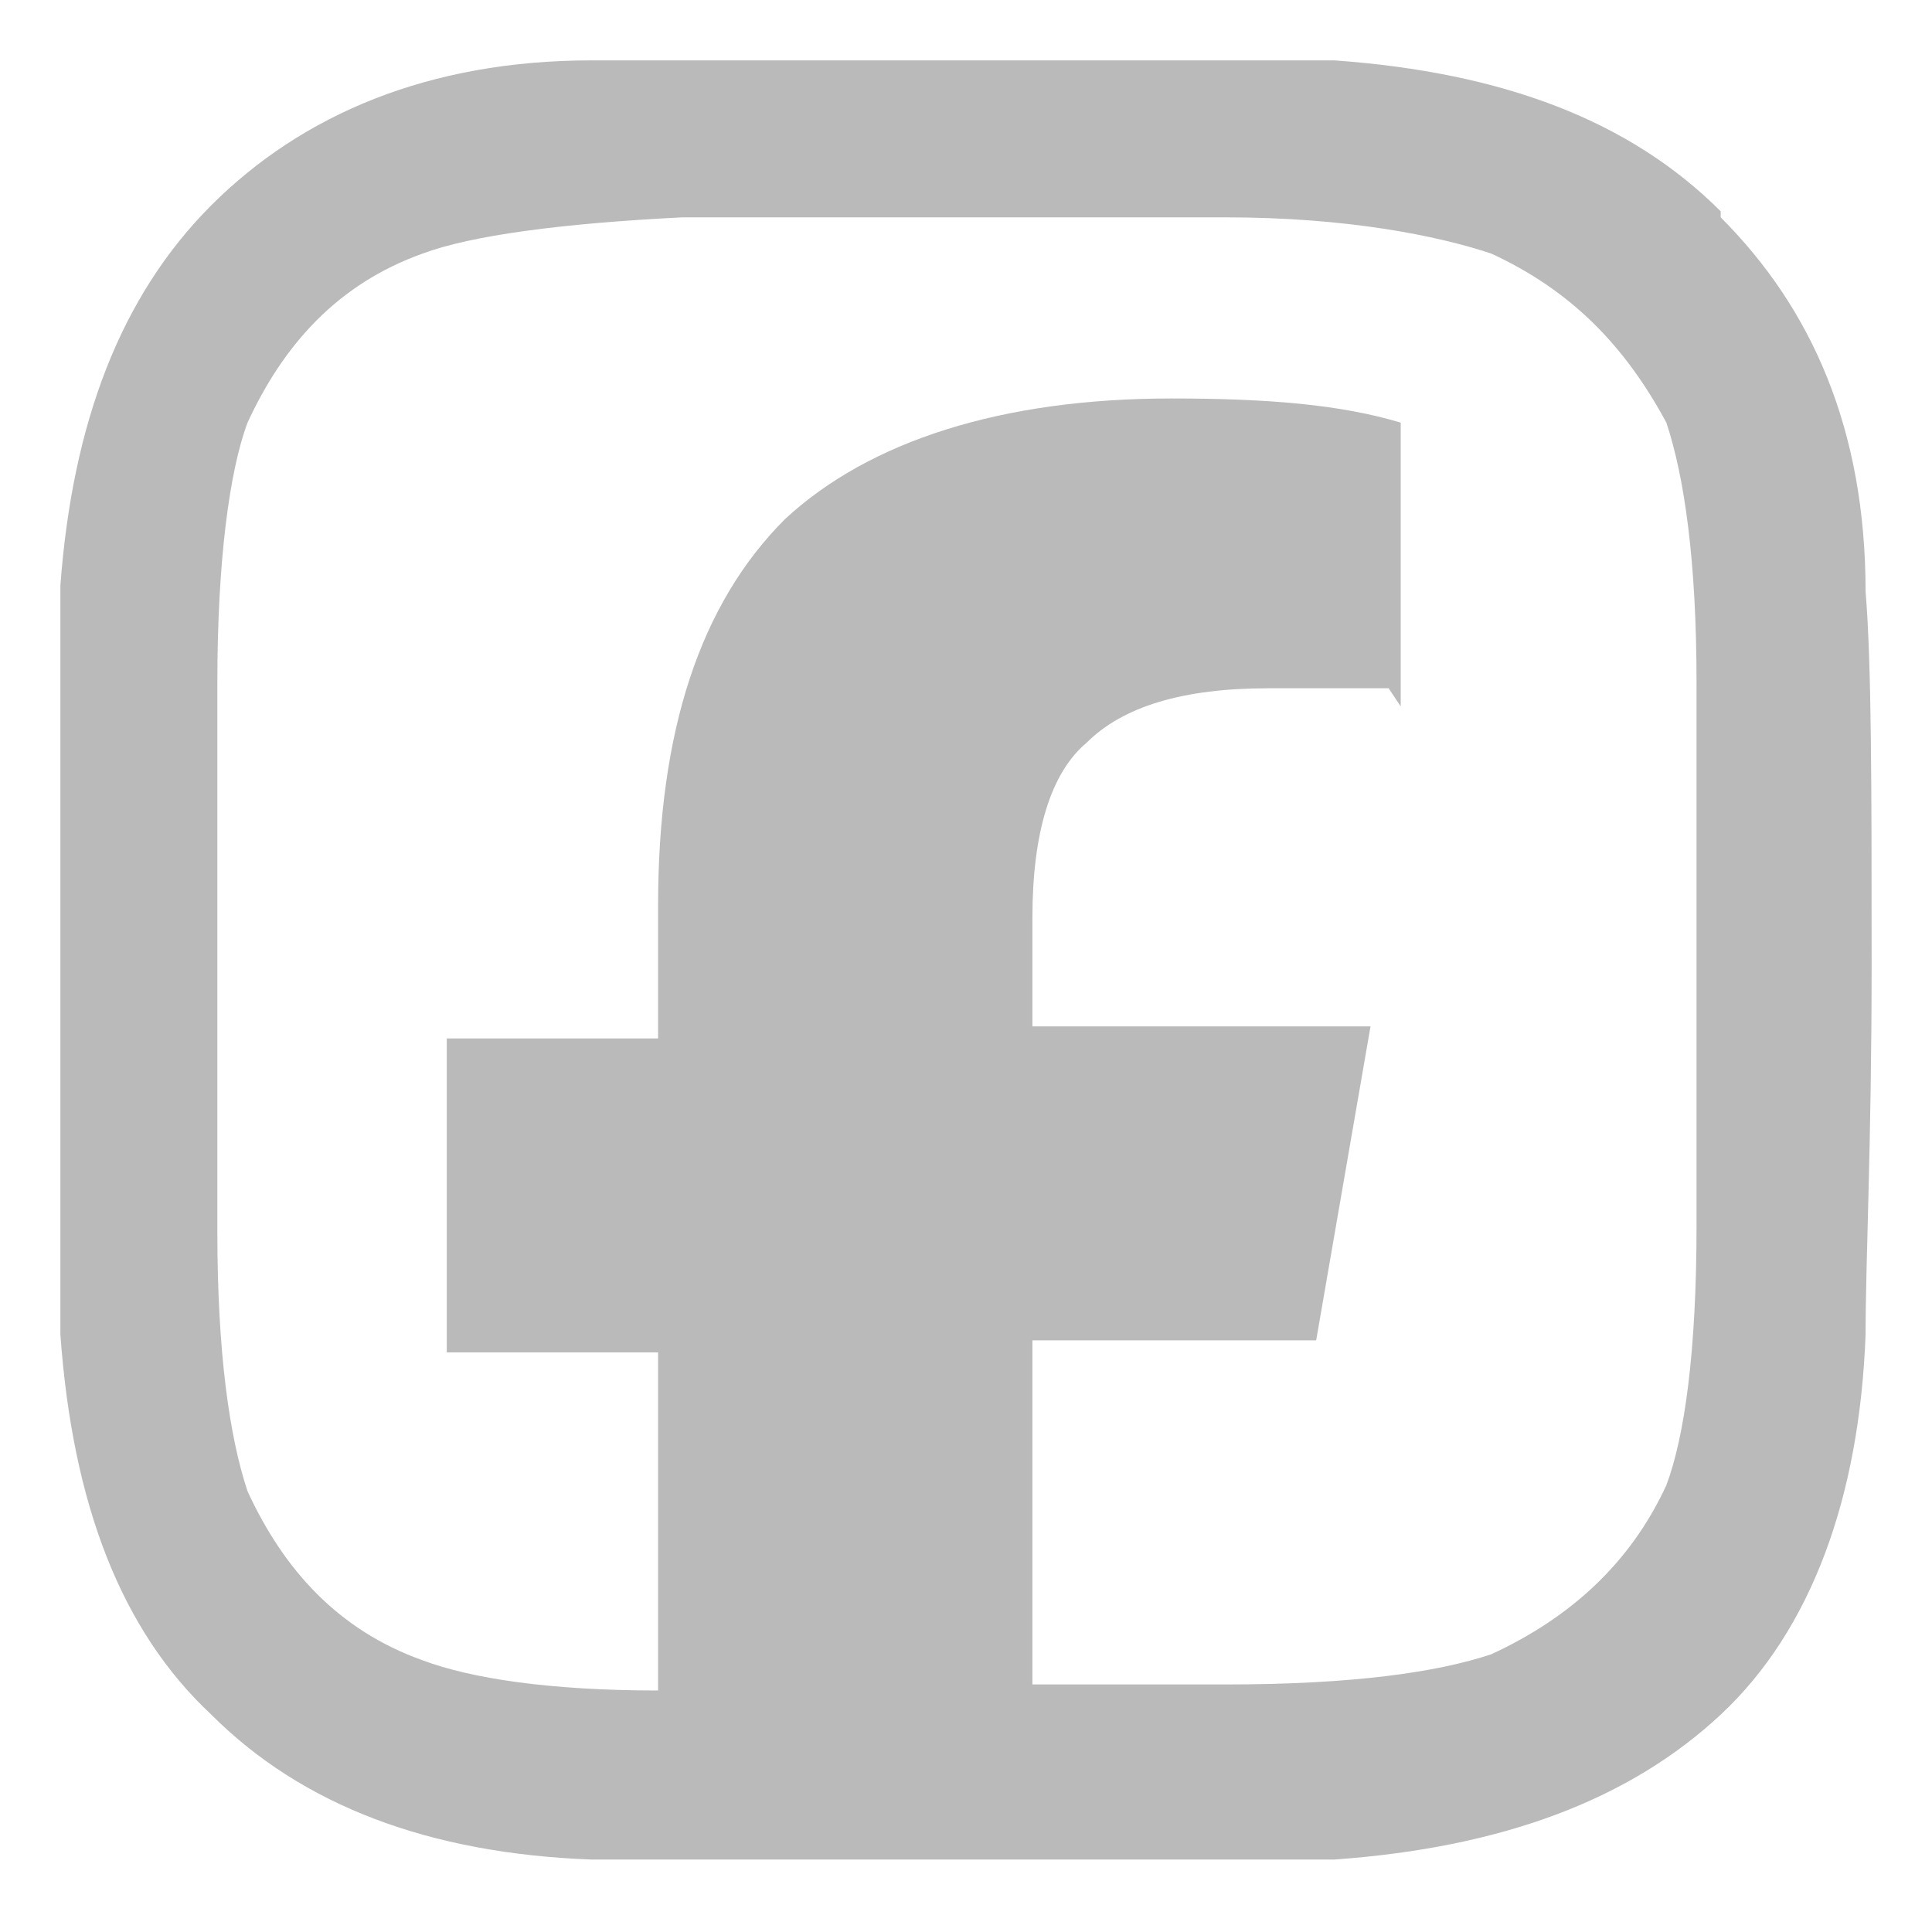
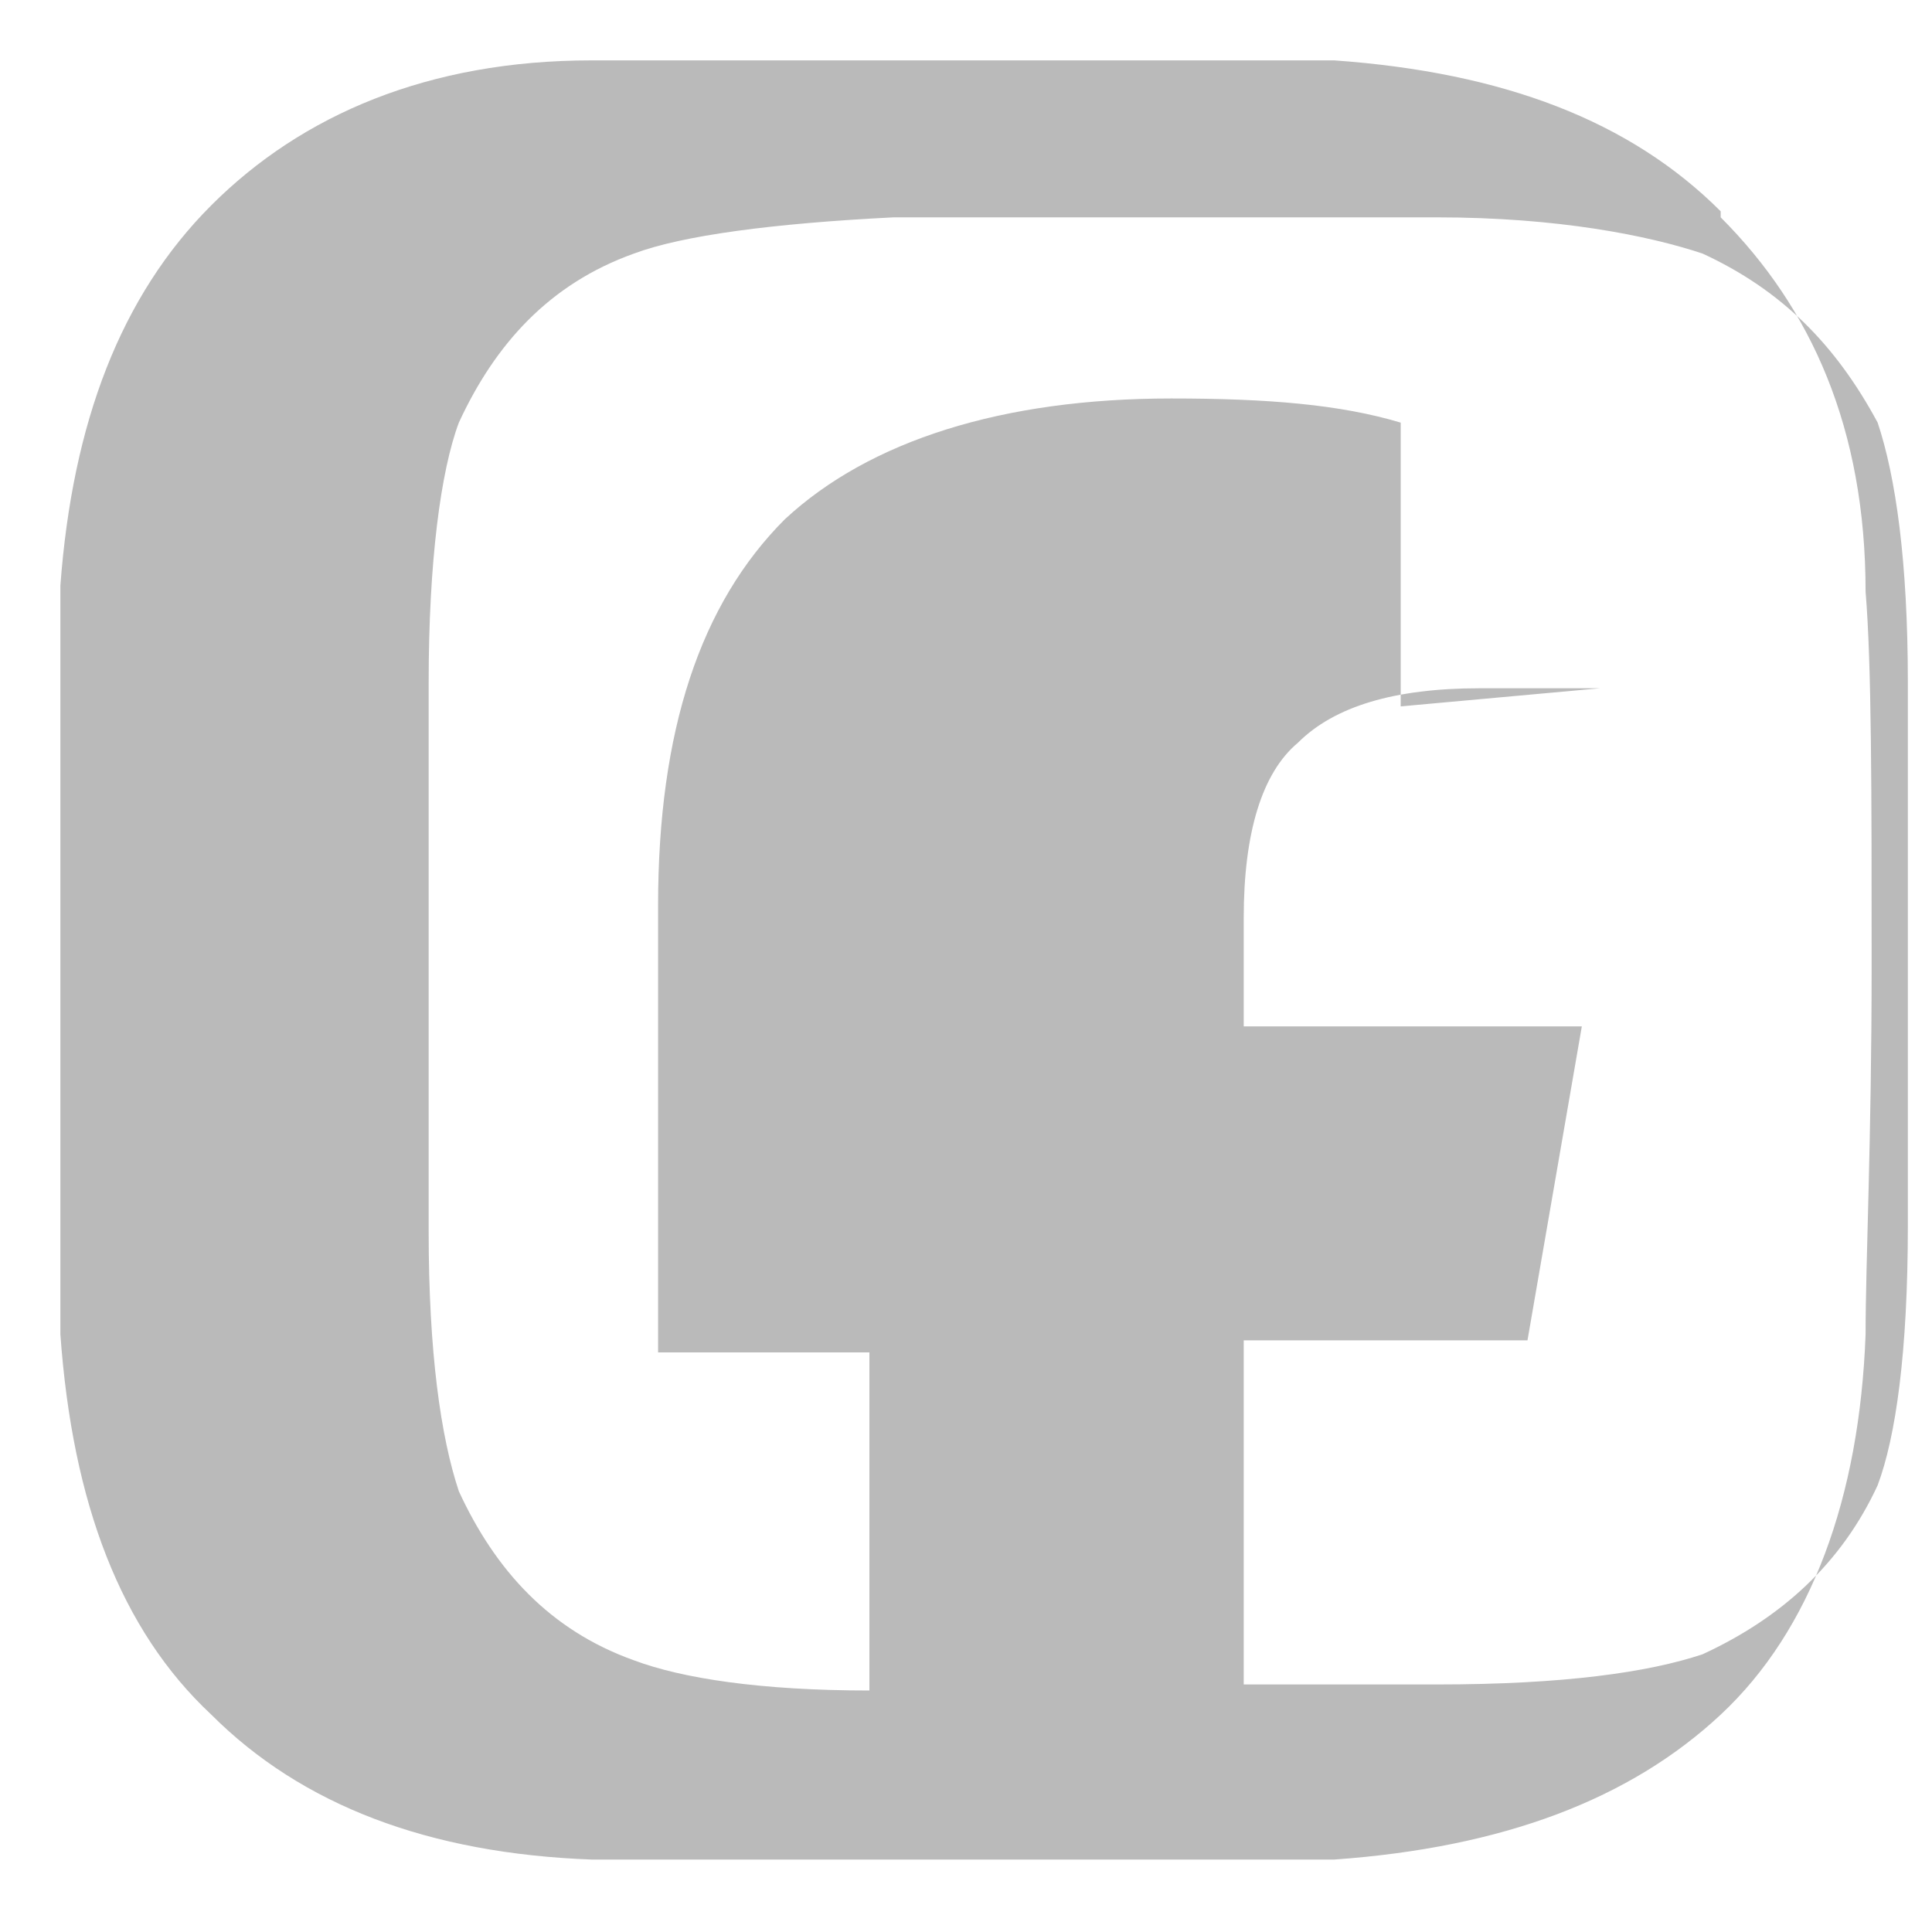
<svg xmlns="http://www.w3.org/2000/svg" id="Layer_1" data-name="Layer 1" version="1.1" viewBox="0 0 32 32">
  <defs>
    <style>
      .cls-1 {
        fill: #bababa;
        stroke-width: 0px;
      }
    </style>
  </defs>
  <g id="Layer_1_copy" data-name="Layer 1 copy">
-     <path class="cls-1" d="M28.5,3.5c-1.5-1.5-3.6-2.3-6.4-2.5-1.2,0-3.2,0-6.1,0s-5,0-6.2,0c-2.7,0-4.8.9-6.3,2.4-1.5,1.5-2.3,3.6-2.5,6.3,0,4.2,0,8.3,0,12.4.2,2.8,1,4.9,2.5,6.3,1.5,1.5,3.6,2.3,6.3,2.4.4,0,.8,0,1.2,0,2.1,0,4.2,0,6.2,0,1.6,0,3.2,0,4.9,0,2.8-.2,4.9-1,6.4-2.4s2.3-3.6,2.4-6.3c0-1.2.1-3.2.1-6.1s0-5-.1-6.2c0-2.7-.9-4.7-2.4-6.2M23.2,11.7v-4.7c-1-.3-2.2-.4-3.8-.4-2.8,0-5,.7-6.4,2-1.4,1.4-2.1,3.5-2.1,6.4v2.2h-3.5v5.2h3.5v5.6c-1.8,0-3.1-.2-3.9-.5-1.4-.5-2.3-1.5-2.9-2.8-.3-.9-.5-2.3-.5-4.3v-9.1c0-2,.2-3.5.5-4.3.6-1.3,1.5-2.3,2.9-2.8.8-.3,2.3-.5,4.3-.6,1.1,0,2.6,0,4.5,0h4.5c2,0,3.5.3,4.4.6,1.3.6,2.2,1.5,2.9,2.8.3.9.5,2.3.5,4.3,0,1.2,0,2.7,0,4.5v4.5c0,2.1-.2,3.5-.5,4.3-.6,1.3-1.6,2.2-2.9,2.8-.9.3-2.3.5-4.4.5-.2,0-1.3,0-3.2,0v-5.7h4.7l.9-5.2h-5.6v-1.8c0-1.4.3-2.4.9-2.9.6-.6,1.6-.9,3-.9h2Z" />
+     <path class="cls-1" d="M28.5,3.5c-1.5-1.5-3.6-2.3-6.4-2.5-1.2,0-3.2,0-6.1,0s-5,0-6.2,0c-2.7,0-4.8.9-6.3,2.4-1.5,1.5-2.3,3.6-2.5,6.3,0,4.2,0,8.3,0,12.4.2,2.8,1,4.9,2.5,6.3,1.5,1.5,3.6,2.3,6.3,2.4.4,0,.8,0,1.2,0,2.1,0,4.2,0,6.2,0,1.6,0,3.2,0,4.9,0,2.8-.2,4.9-1,6.4-2.4s2.3-3.6,2.4-6.3c0-1.2.1-3.2.1-6.1s0-5-.1-6.2c0-2.7-.9-4.7-2.4-6.2M23.2,11.7v-4.7c-1-.3-2.2-.4-3.8-.4-2.8,0-5,.7-6.4,2-1.4,1.4-2.1,3.5-2.1,6.4v2.2v5.2h3.5v5.6c-1.8,0-3.1-.2-3.9-.5-1.4-.5-2.3-1.5-2.9-2.8-.3-.9-.5-2.3-.5-4.3v-9.1c0-2,.2-3.5.5-4.3.6-1.3,1.5-2.3,2.9-2.8.8-.3,2.3-.5,4.3-.6,1.1,0,2.6,0,4.5,0h4.5c2,0,3.5.3,4.4.6,1.3.6,2.2,1.5,2.9,2.8.3.9.5,2.3.5,4.3,0,1.2,0,2.7,0,4.5v4.5c0,2.1-.2,3.5-.5,4.3-.6,1.3-1.6,2.2-2.9,2.8-.9.3-2.3.5-4.4.5-.2,0-1.3,0-3.2,0v-5.7h4.7l.9-5.2h-5.6v-1.8c0-1.4.3-2.4.9-2.9.6-.6,1.6-.9,3-.9h2Z" />
  </g>
</svg>